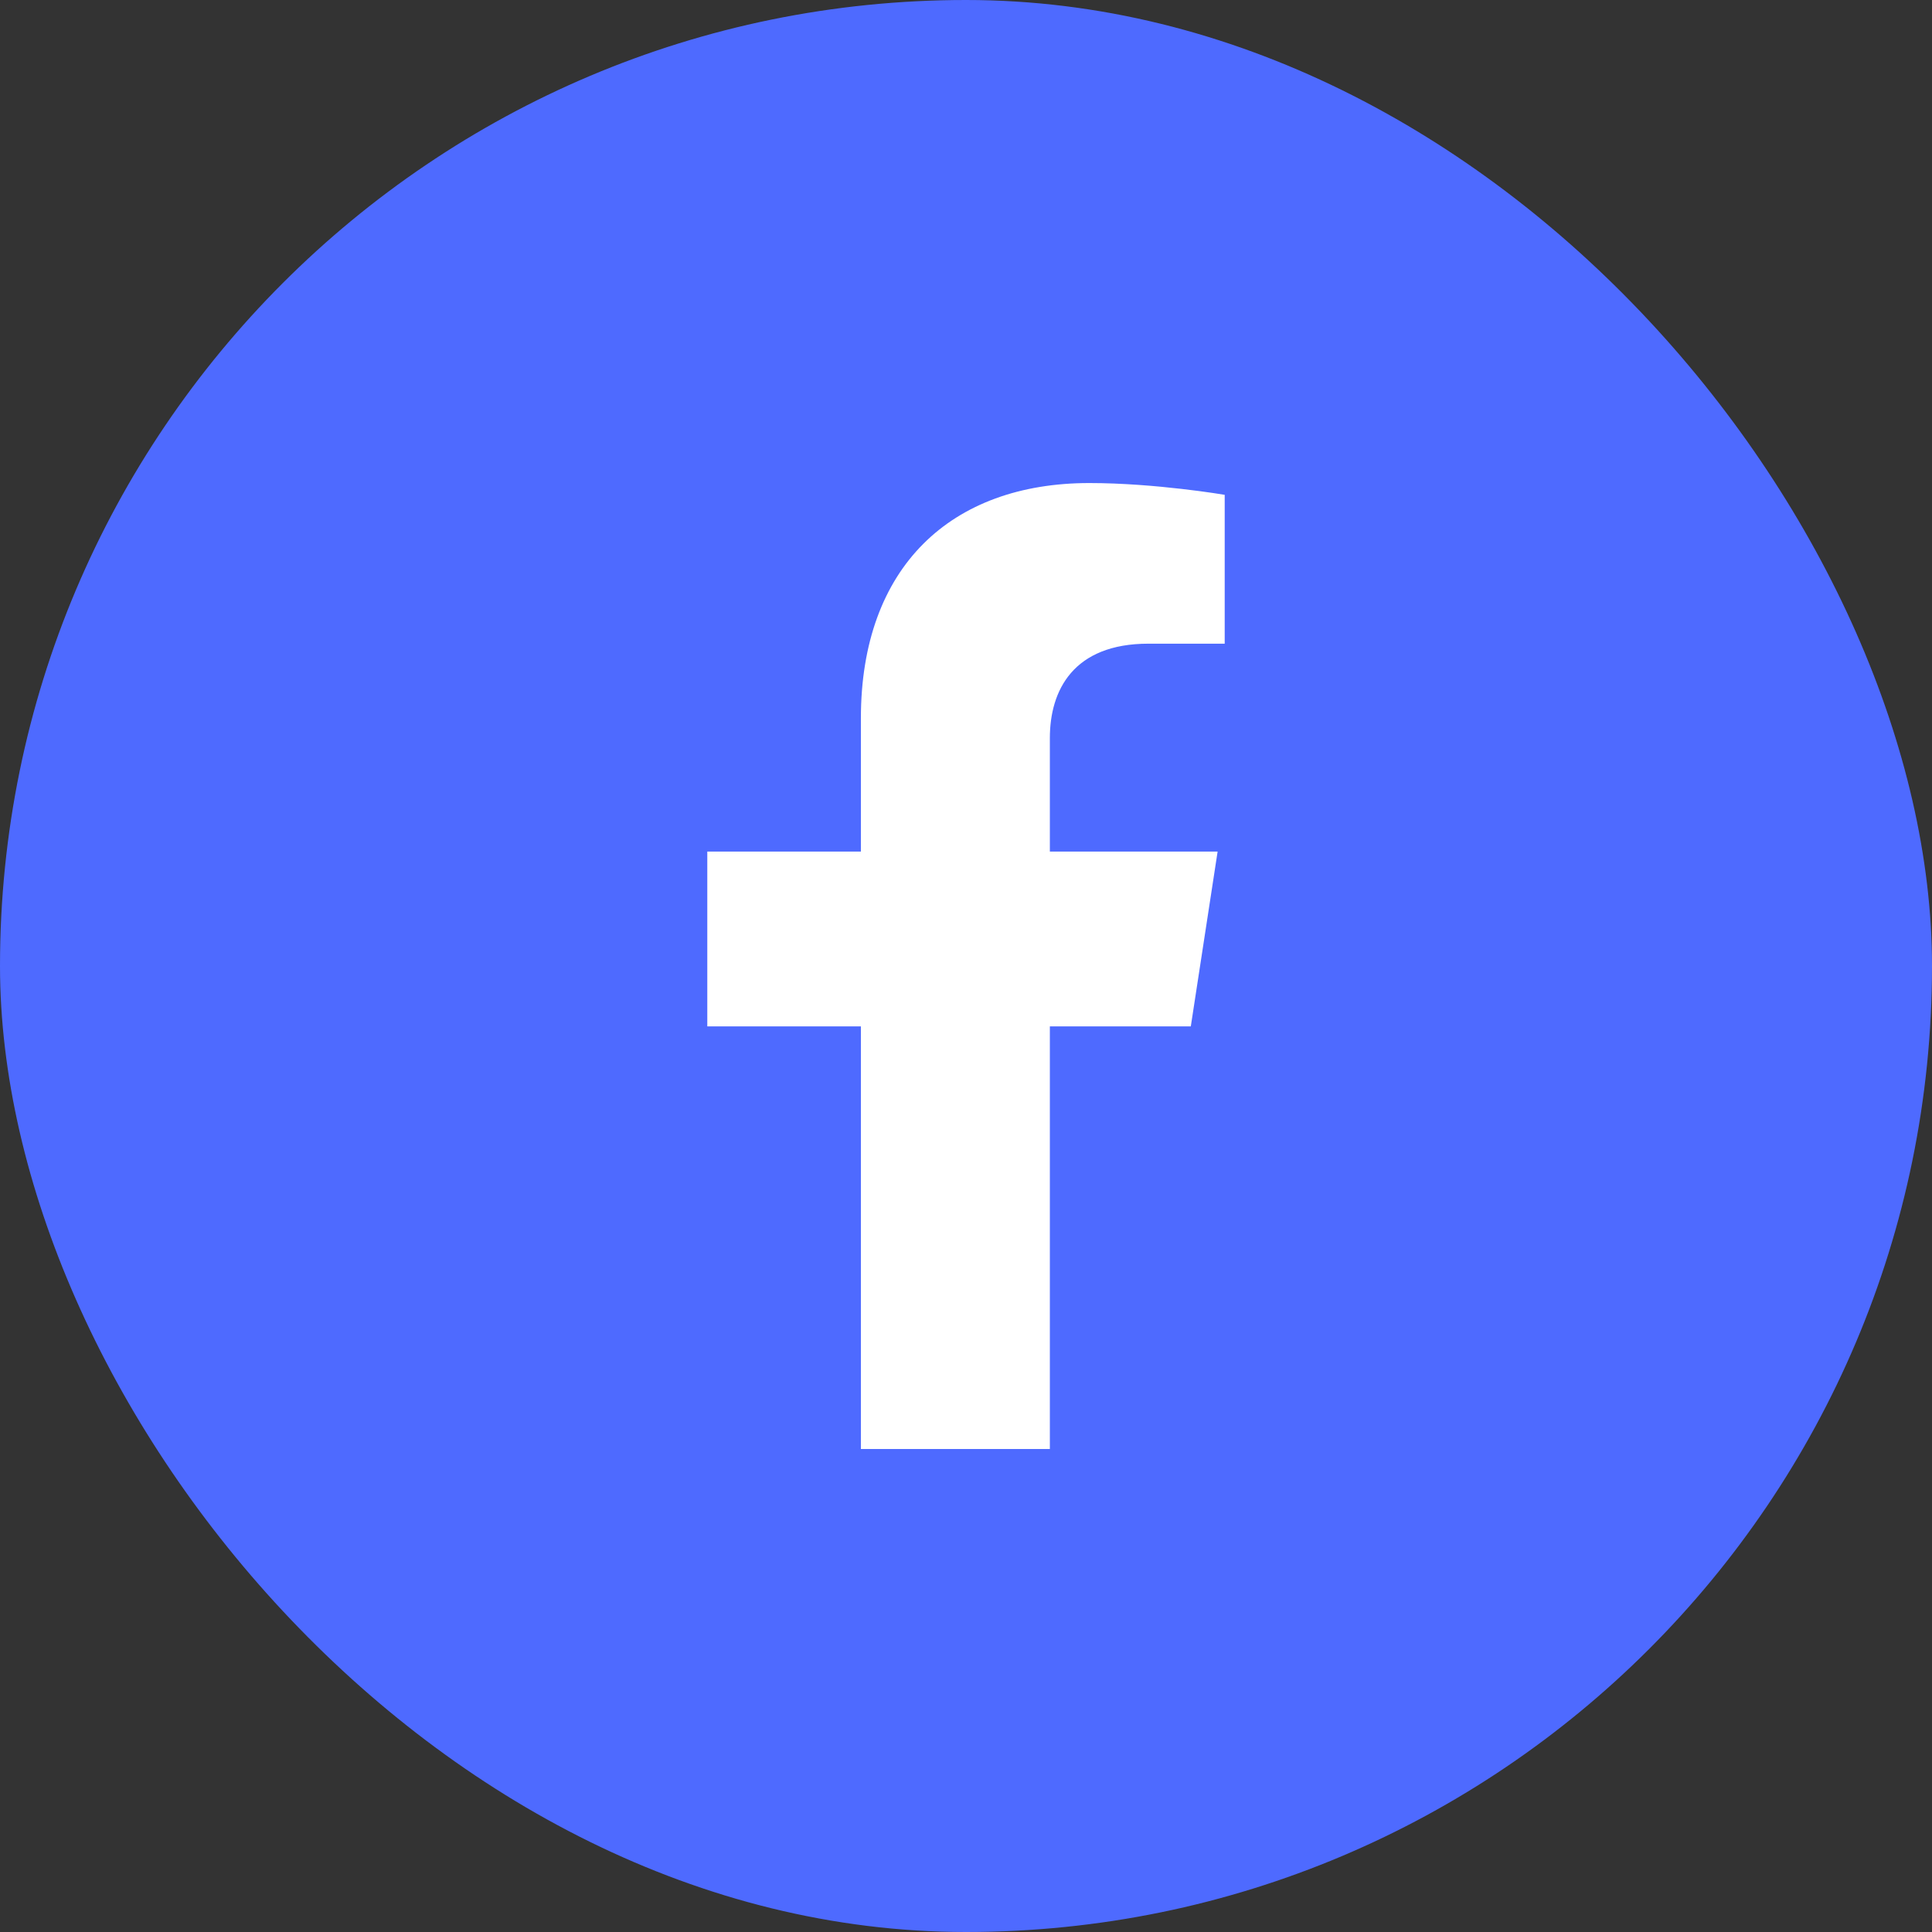
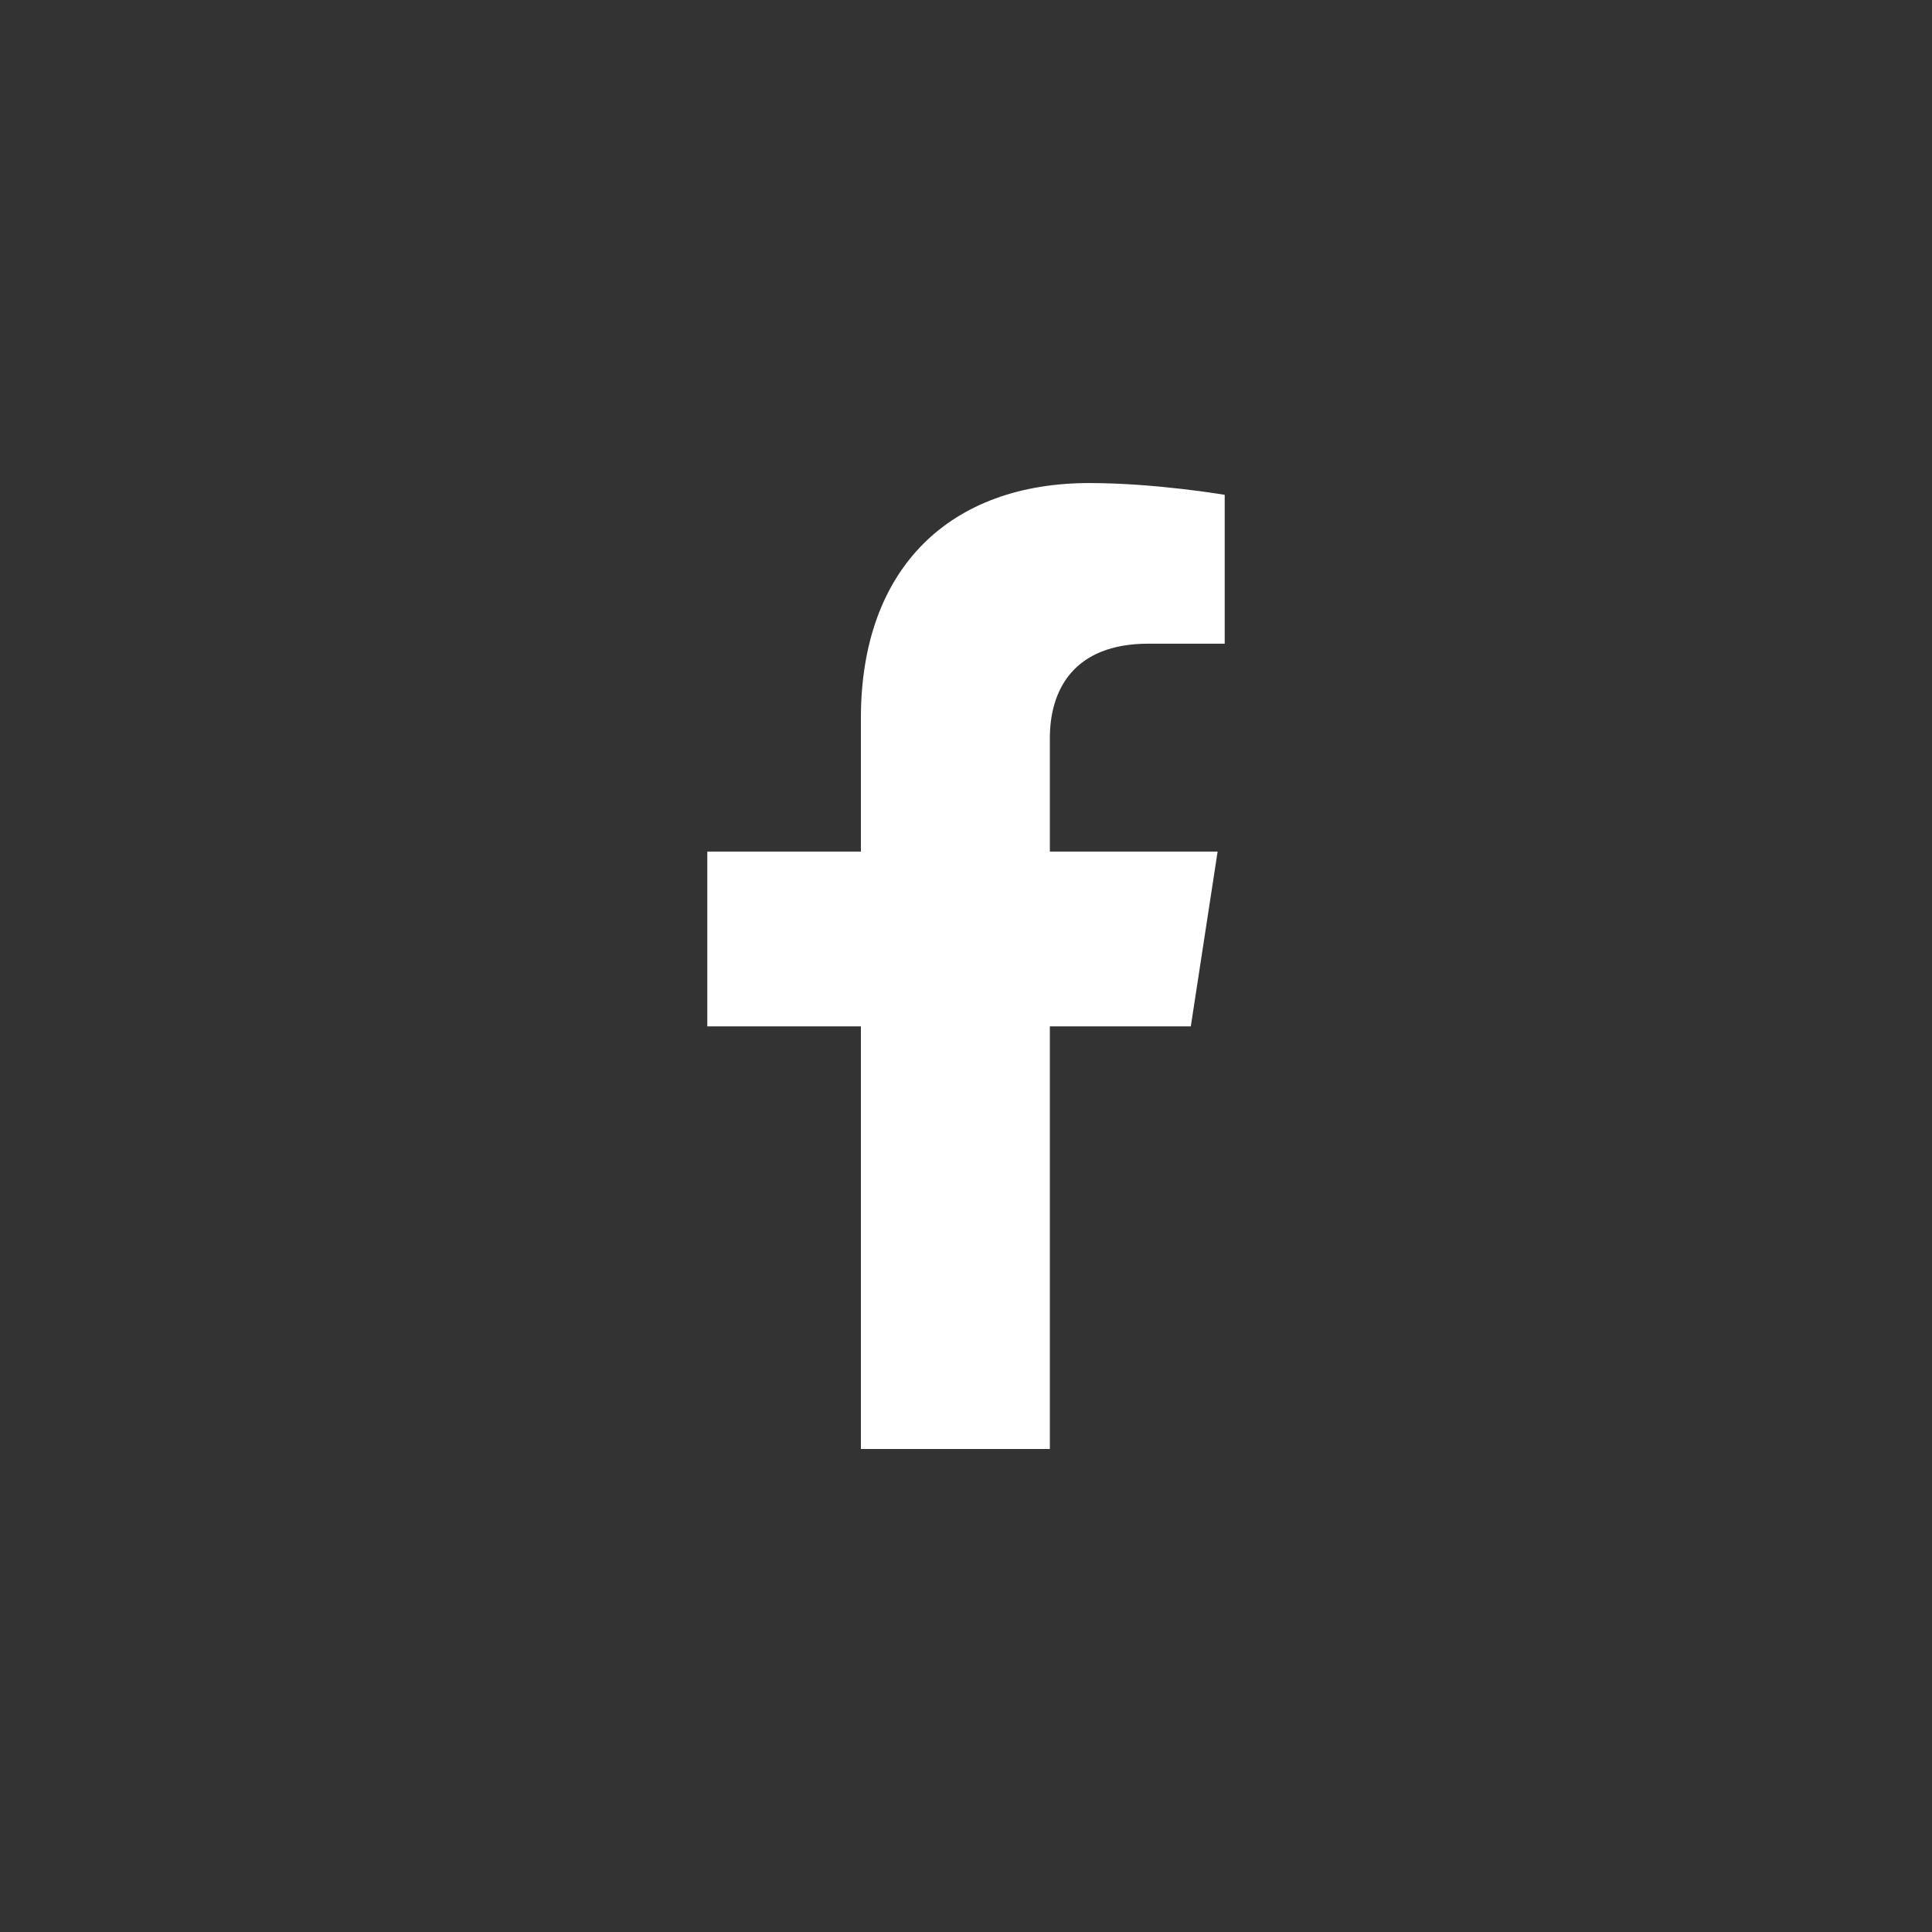
<svg xmlns="http://www.w3.org/2000/svg" width="42" height="42" viewBox="0 0 42 42" fill="none">
  <rect x="0" y="0" width="42" height="42" fill="#333333" stroke="none" />
-   <rect y="0" width="42" height="42" rx="21" fill="#4E6AFF" />
  <path d="M25.887 22.313L26.47 18.512H22.823V16.046C22.823 15.007 23.333 13.993 24.966 13.993H26.624V10.757C26.624 10.757 25.119 10.501 23.681 10.501C20.678 10.501 18.715 12.321 18.715 15.616V18.512H15.376V22.313H18.715V31.5H22.823V22.313H25.887Z" fill="white" />
</svg>